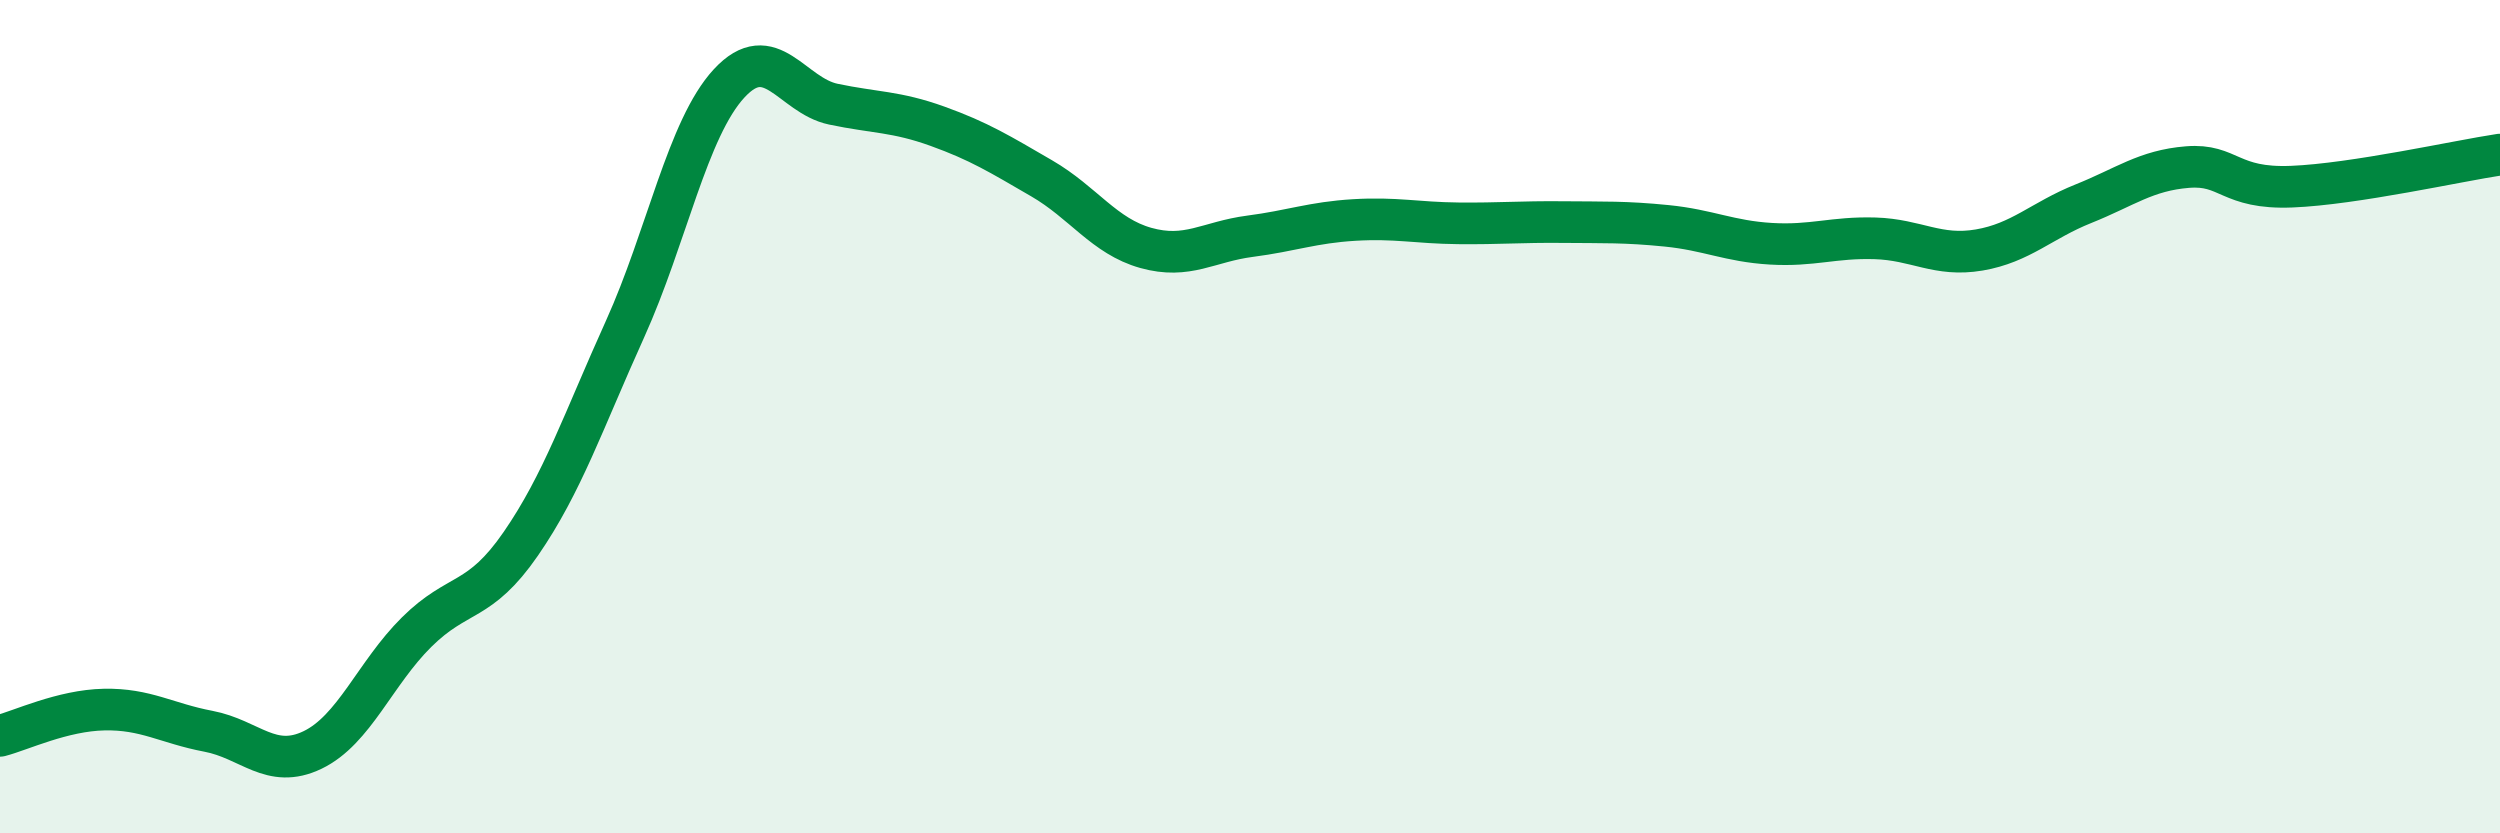
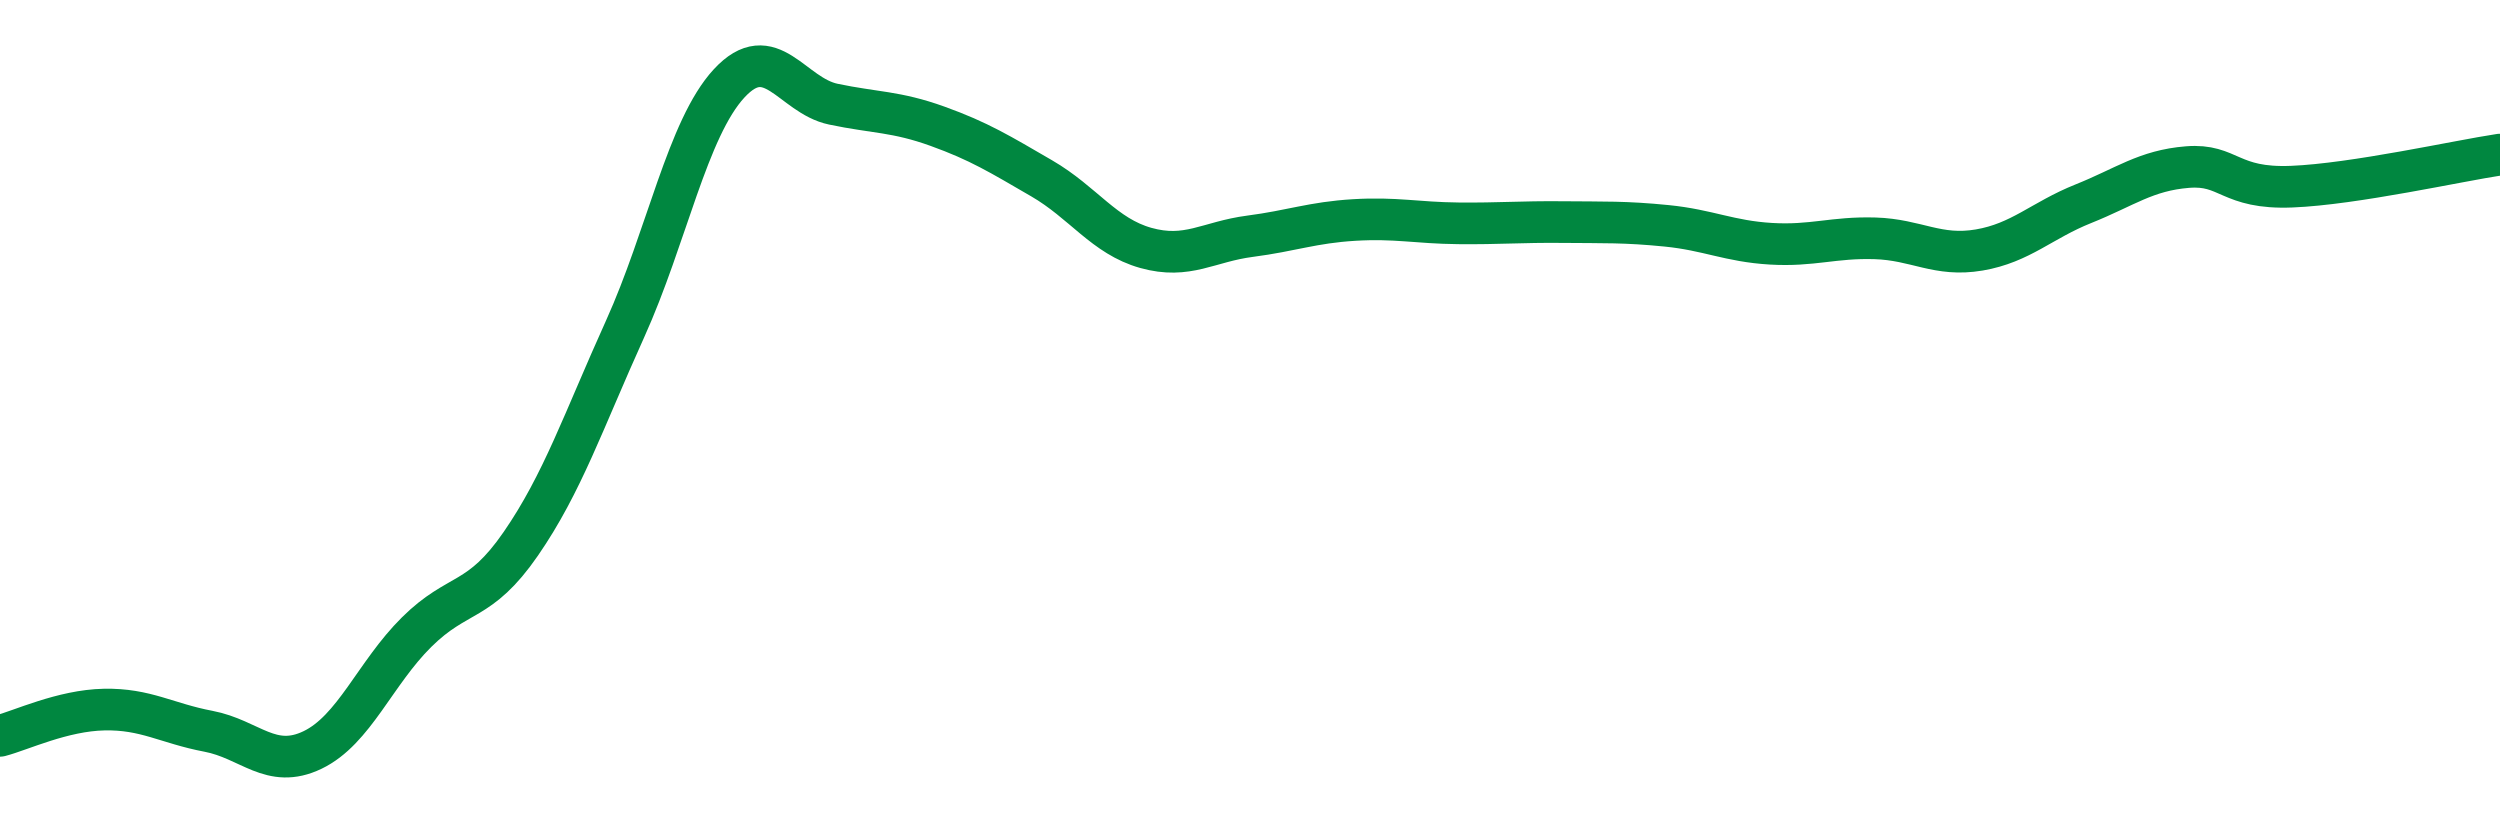
<svg xmlns="http://www.w3.org/2000/svg" width="60" height="20" viewBox="0 0 60 20">
-   <path d="M 0,17.66 C 0.5,17.53 1.5,17.05 2.5,17.03 C 3.5,17.01 4,17.36 5,17.55 C 6,17.74 6.5,18.48 7.5,18 C 8.5,17.52 9,16.16 10,15.17 C 11,14.18 11.5,14.5 12.5,13.05 C 13.5,11.6 14,10.11 15,7.9 C 16,5.69 16.5,3.08 17.5,2 C 18.5,0.92 19,2.29 20,2.5 C 21,2.71 21.5,2.67 22.5,3.03 C 23.5,3.39 24,3.7 25,4.28 C 26,4.86 26.5,5.67 27.5,5.95 C 28.5,6.23 29,5.8 30,5.67 C 31,5.54 31.5,5.34 32.5,5.28 C 33.5,5.22 34,5.35 35,5.36 C 36,5.37 36.5,5.32 37.5,5.33 C 38.5,5.34 39,5.32 40,5.42 C 41,5.52 41.5,5.79 42.5,5.85 C 43.5,5.91 44,5.69 45,5.72 C 46,5.75 46.5,6.17 47.5,6 C 48.5,5.83 49,5.29 50,4.89 C 51,4.49 51.5,4.09 52.5,4.01 C 53.5,3.93 53.5,4.54 55,4.48 C 56.5,4.42 59,3.86 60,3.71L60 20L0 20Z" fill="#008740" opacity="0.1" stroke-linecap="round" stroke-linejoin="round" />
  <path d="M 0,17.66 C 0.5,17.53 1.5,17.05 2.5,17.03 C 3.5,17.01 4,17.36 5,17.55 C 6,17.74 6.5,18.48 7.5,18 C 8.5,17.52 9,16.16 10,15.17 C 11,14.18 11.5,14.5 12.5,13.05 C 13.5,11.6 14,10.11 15,7.9 C 16,5.69 16.5,3.08 17.5,2 C 18.5,0.92 19,2.29 20,2.5 C 21,2.71 21.5,2.67 22.5,3.03 C 23.5,3.39 24,3.7 25,4.28 C 26,4.86 26.5,5.67 27.5,5.95 C 28.5,6.23 29,5.8 30,5.67 C 31,5.54 31.5,5.34 32.5,5.28 C 33.5,5.22 34,5.35 35,5.36 C 36,5.37 36.5,5.32 37.5,5.33 C 38.5,5.34 39,5.32 40,5.42 C 41,5.52 41.5,5.79 42.5,5.85 C 43.5,5.91 44,5.69 45,5.72 C 46,5.75 46.5,6.17 47.5,6 C 48.5,5.83 49,5.29 50,4.89 C 51,4.49 51.5,4.09 52.5,4.01 C 53.5,3.93 53.5,4.54 55,4.48 C 56.5,4.42 59,3.86 60,3.71" stroke="#008740" stroke-width="1" fill="none" stroke-linecap="round" stroke-linejoin="round" />
</svg>